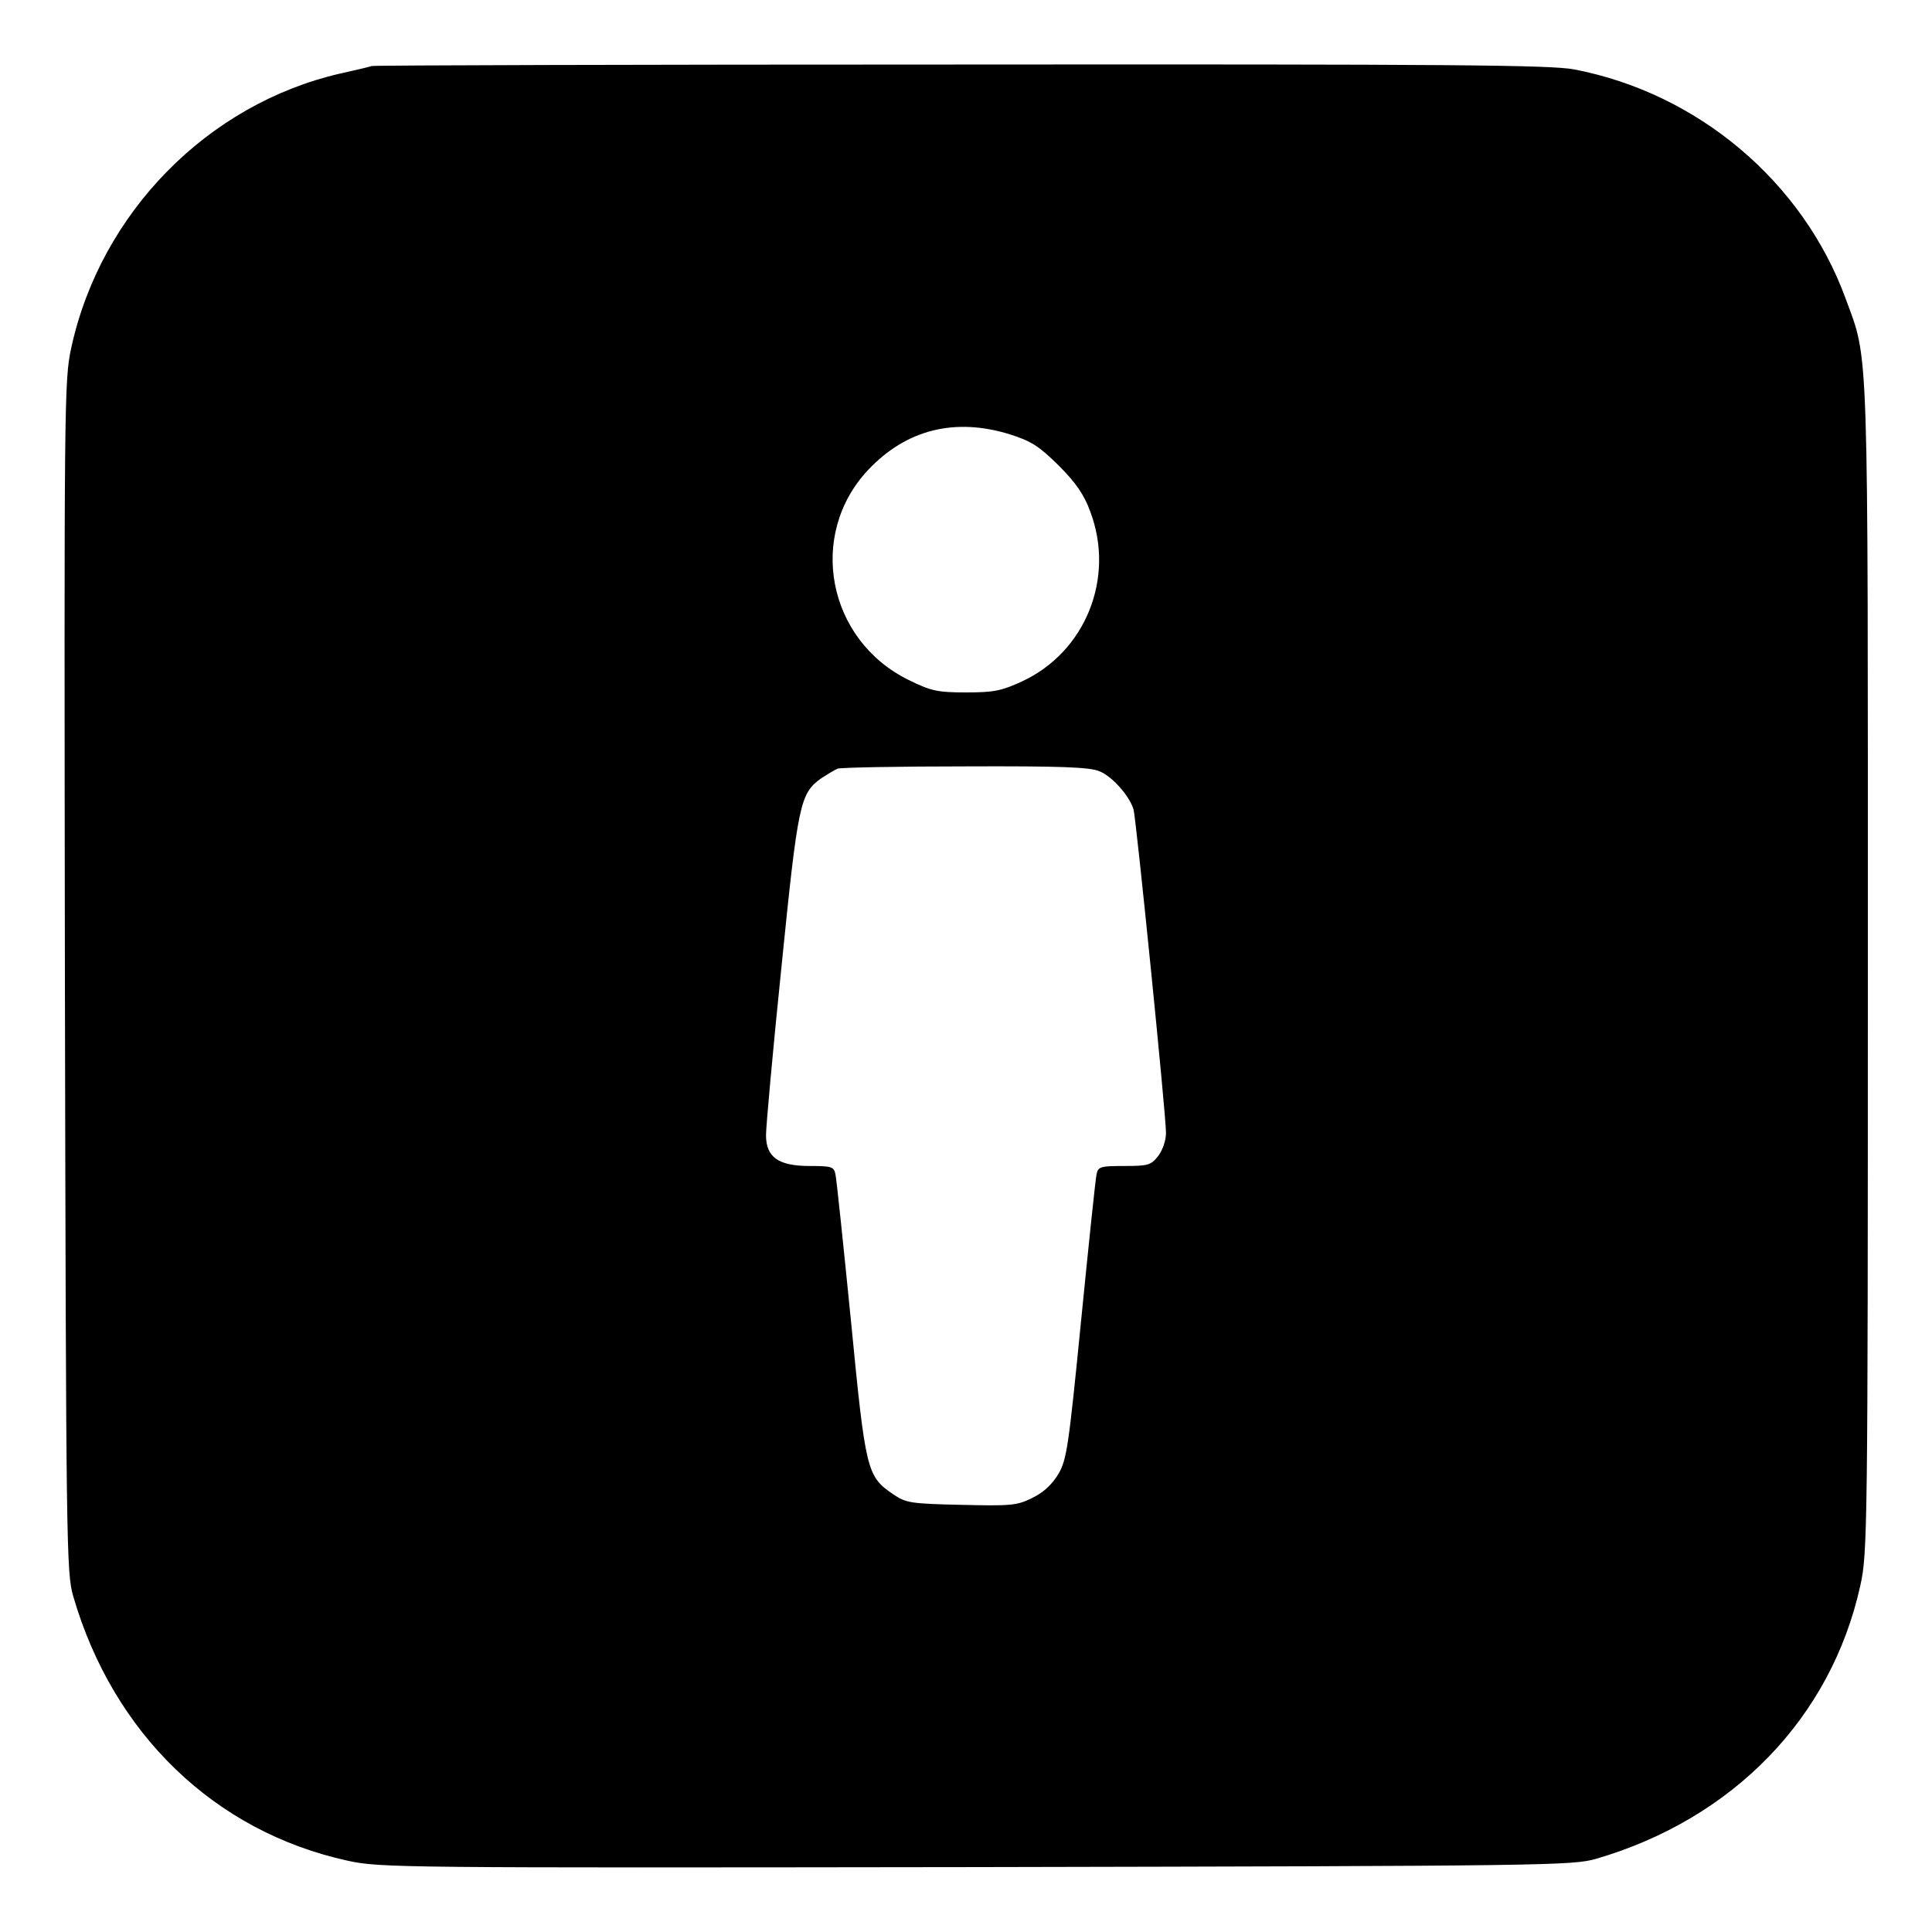
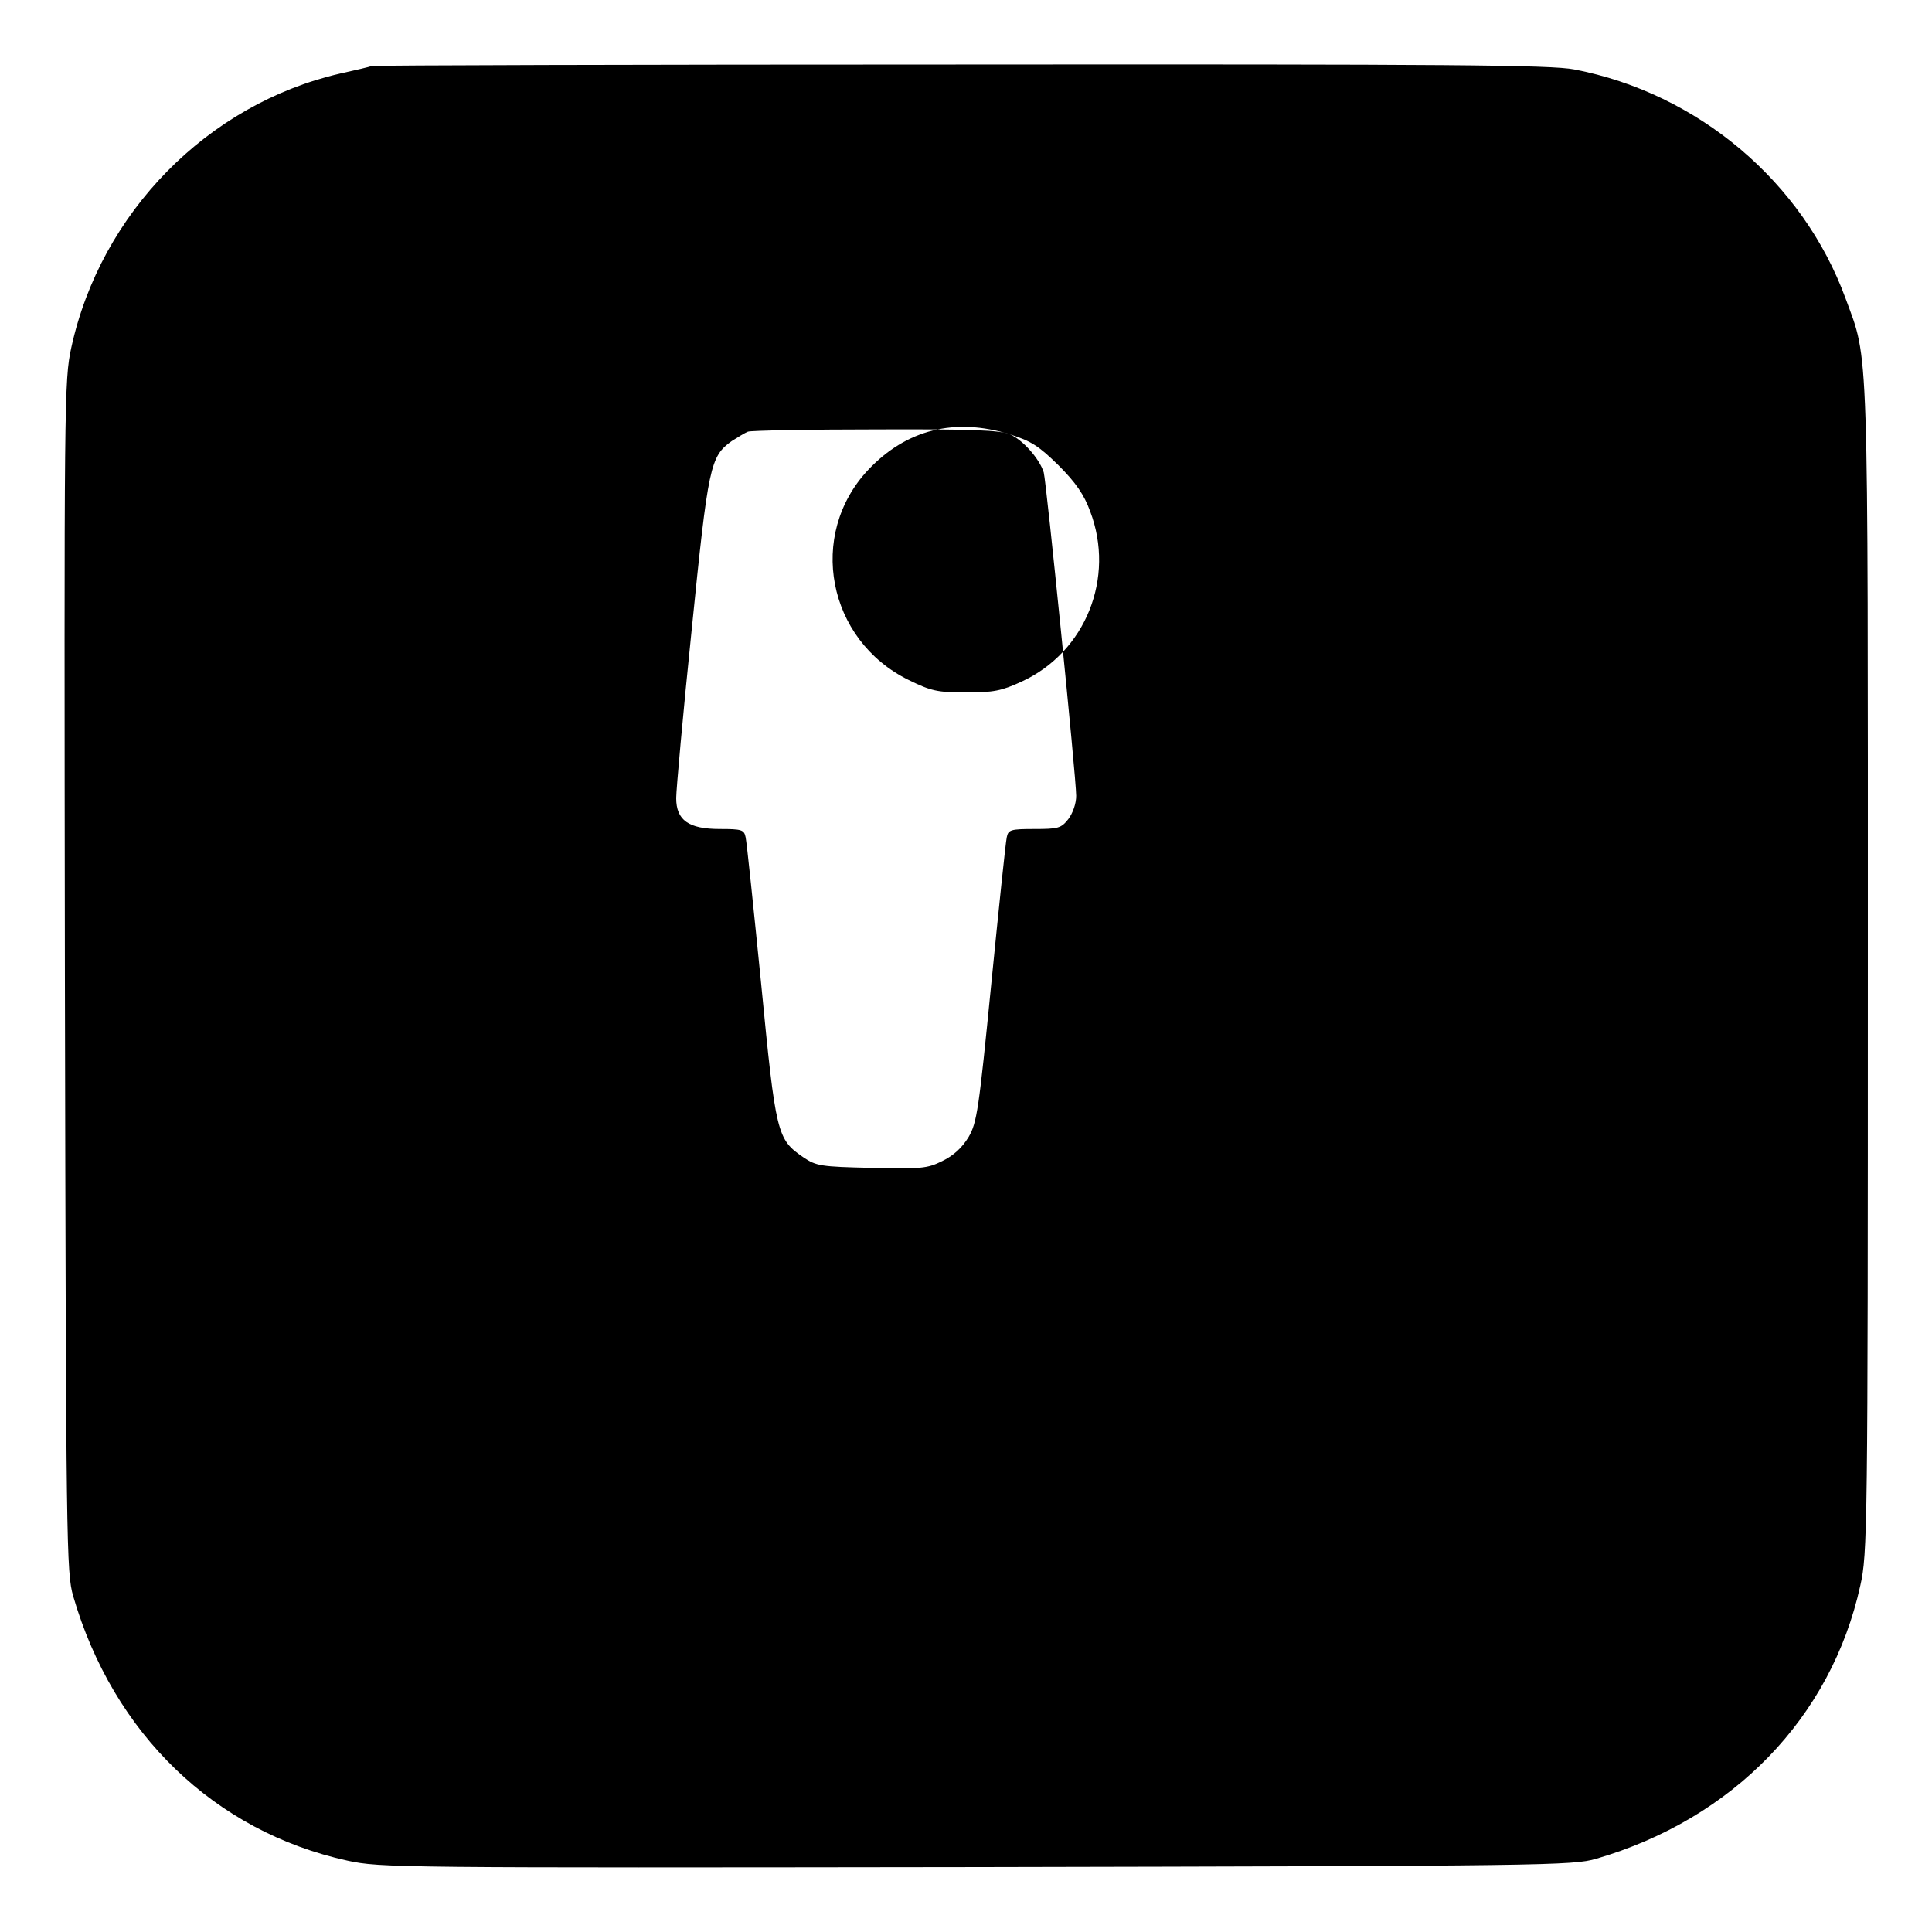
<svg xmlns="http://www.w3.org/2000/svg" width="682.667" height="682.667" version="1.0" viewBox="0 0 512 512">
-   <path d="M98.5 17.5c-.5.2-4.3 1.1-8.4 2C55 27.6 26.7 56.4 18.9 92.1c-1.9 8.7-1.9 13.4-1.7 166.7.3 151.1.4 158 2.2 164.2 10.6 36.5 37.5 62.4 72.7 70.1 8.7 1.9 13.4 1.9 166.7 1.7 151.1-.3 158-.4 164.2-2.2 36.3-10.6 62.3-37.4 70-72.4 1.9-8.4 2-14.6 2-163.4 0-169.1.3-160.8-5.9-177.7-11.3-30.9-39.1-54.4-71.9-60.7-6.2-1.2-32.8-1.4-162.5-1.3-85.4 0-155.6.2-156.2.4zm169.1 97.6c5.7 1.8 7.7 3.1 12.9 8.2 4.6 4.6 6.8 7.8 8.4 12.2 6.7 17.6-1.2 37.3-18.1 45.1-5.4 2.5-7.5 2.9-14.8 2.9-7.6 0-9.3-.4-15.2-3.3-21.6-10.6-26.9-38.5-10.7-55.7 10.1-10.7 23-13.9 37.5-9.4zm23.8 89.3c3.4 1.4 7.9 6.5 9 10.1.7 2.5 8.6 80.9 8.6 85.7 0 2.1-.9 4.6-2.1 6.2-1.9 2.4-2.7 2.6-9 2.6s-6.9.2-7.3 2.2c-.3 1.3-2.1 18.7-4.1 38.8-3.3 33.4-3.8 36.8-6 40.6-1.7 2.8-3.9 4.9-7 6.4-4 2-5.7 2.1-18.8 1.8-13.4-.3-14.6-.5-18-2.8-7-4.8-7.3-6-11.2-46.1-2-20-3.8-37.4-4.1-38.7-.4-2-1-2.2-6.8-2.2-8.3 0-11.6-2.3-11.6-8.2 0-2.2 1.8-22.3 4.1-44.6 4.4-43.6 4.9-45.9 10.6-50 1.6-1 3.5-2.2 4.3-2.5.8-.3 16-.6 33.8-.6 25.5-.1 33 .2 35.6 1.3z" />
+   <path d="M98.5 17.5c-.5.2-4.3 1.1-8.4 2C55 27.6 26.7 56.4 18.9 92.1c-1.9 8.7-1.9 13.4-1.7 166.7.3 151.1.4 158 2.2 164.2 10.6 36.5 37.5 62.4 72.7 70.1 8.7 1.9 13.4 1.9 166.7 1.7 151.1-.3 158-.4 164.2-2.2 36.3-10.6 62.3-37.4 70-72.4 1.9-8.4 2-14.6 2-163.4 0-169.1.3-160.8-5.9-177.7-11.3-30.9-39.1-54.4-71.9-60.7-6.2-1.2-32.8-1.4-162.5-1.3-85.4 0-155.6.2-156.2.4zm169.1 97.6c5.7 1.8 7.7 3.1 12.9 8.2 4.6 4.6 6.8 7.8 8.4 12.2 6.7 17.6-1.2 37.3-18.1 45.1-5.4 2.5-7.5 2.9-14.8 2.9-7.6 0-9.3-.4-15.2-3.3-21.6-10.6-26.9-38.5-10.7-55.7 10.1-10.7 23-13.9 37.5-9.4zc3.4 1.4 7.9 6.5 9 10.1.7 2.5 8.6 80.9 8.6 85.7 0 2.1-.9 4.6-2.1 6.2-1.9 2.4-2.7 2.6-9 2.6s-6.9.2-7.3 2.2c-.3 1.3-2.1 18.7-4.1 38.8-3.3 33.4-3.8 36.8-6 40.6-1.7 2.8-3.9 4.9-7 6.4-4 2-5.7 2.1-18.8 1.8-13.4-.3-14.6-.5-18-2.8-7-4.8-7.3-6-11.2-46.1-2-20-3.8-37.4-4.1-38.7-.4-2-1-2.2-6.8-2.2-8.3 0-11.6-2.3-11.6-8.2 0-2.2 1.8-22.3 4.1-44.6 4.4-43.6 4.9-45.9 10.6-50 1.6-1 3.5-2.2 4.3-2.5.8-.3 16-.6 33.8-.6 25.5-.1 33 .2 35.6 1.3z" />
</svg>